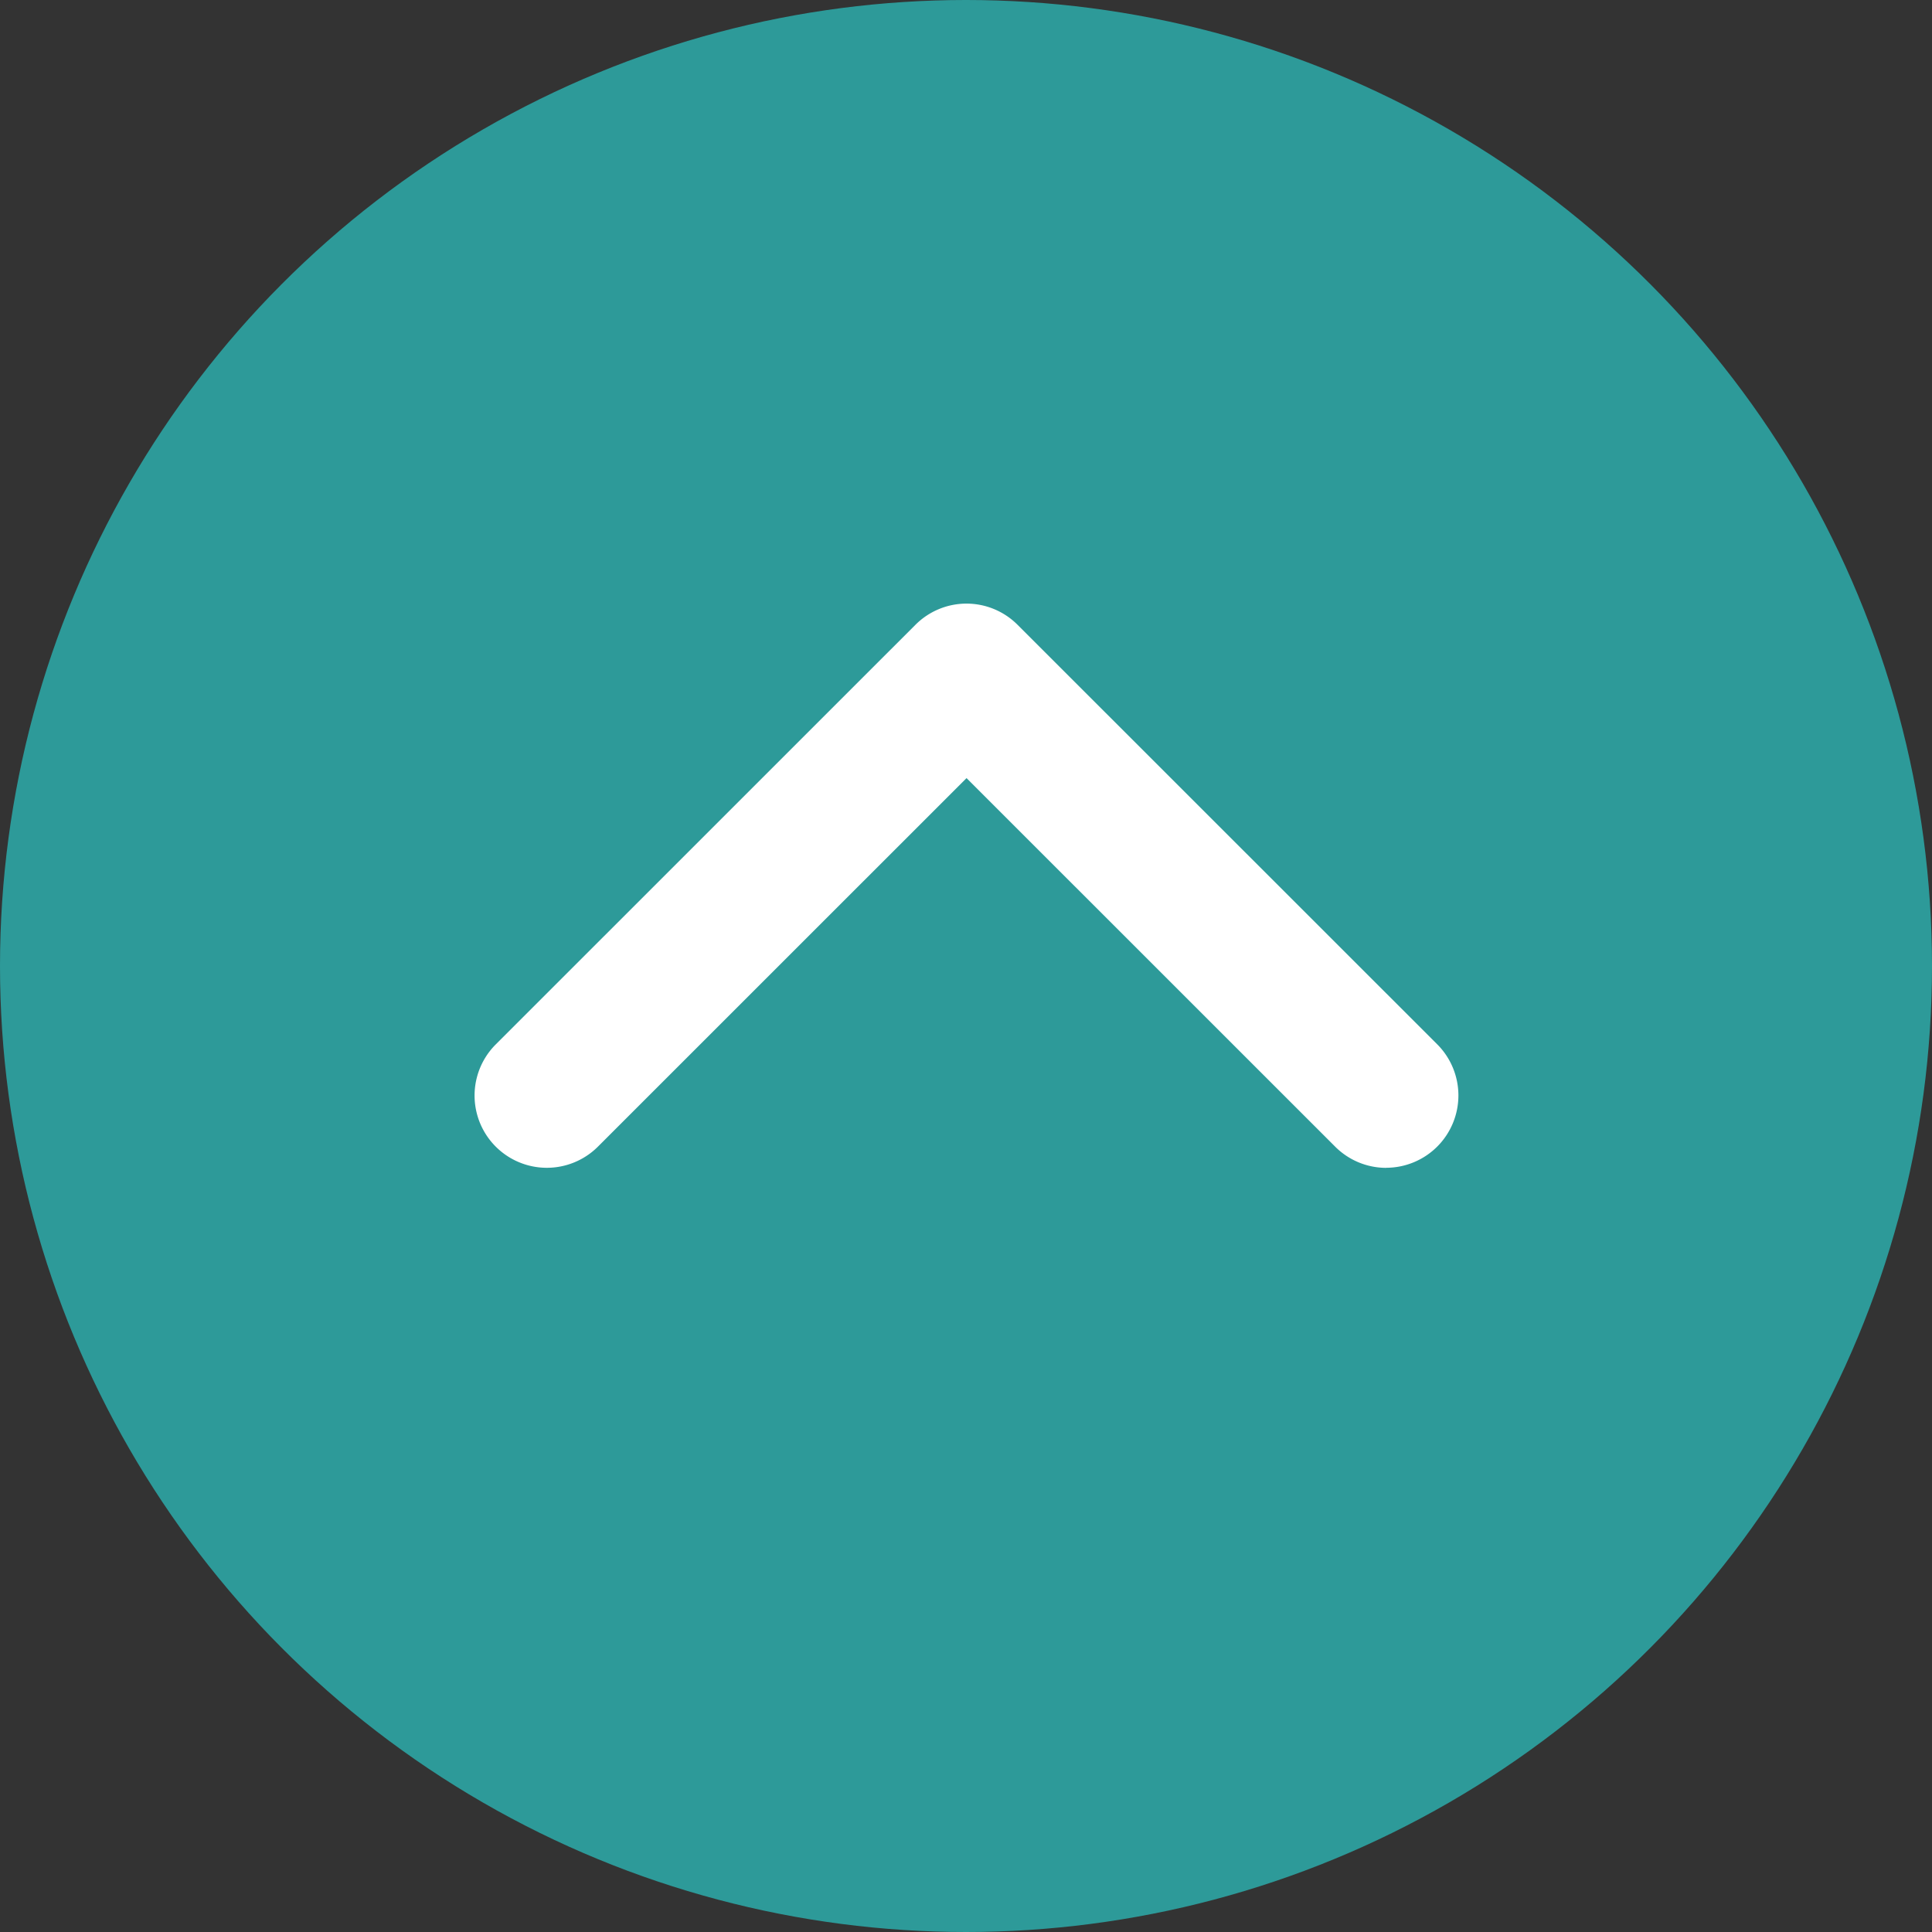
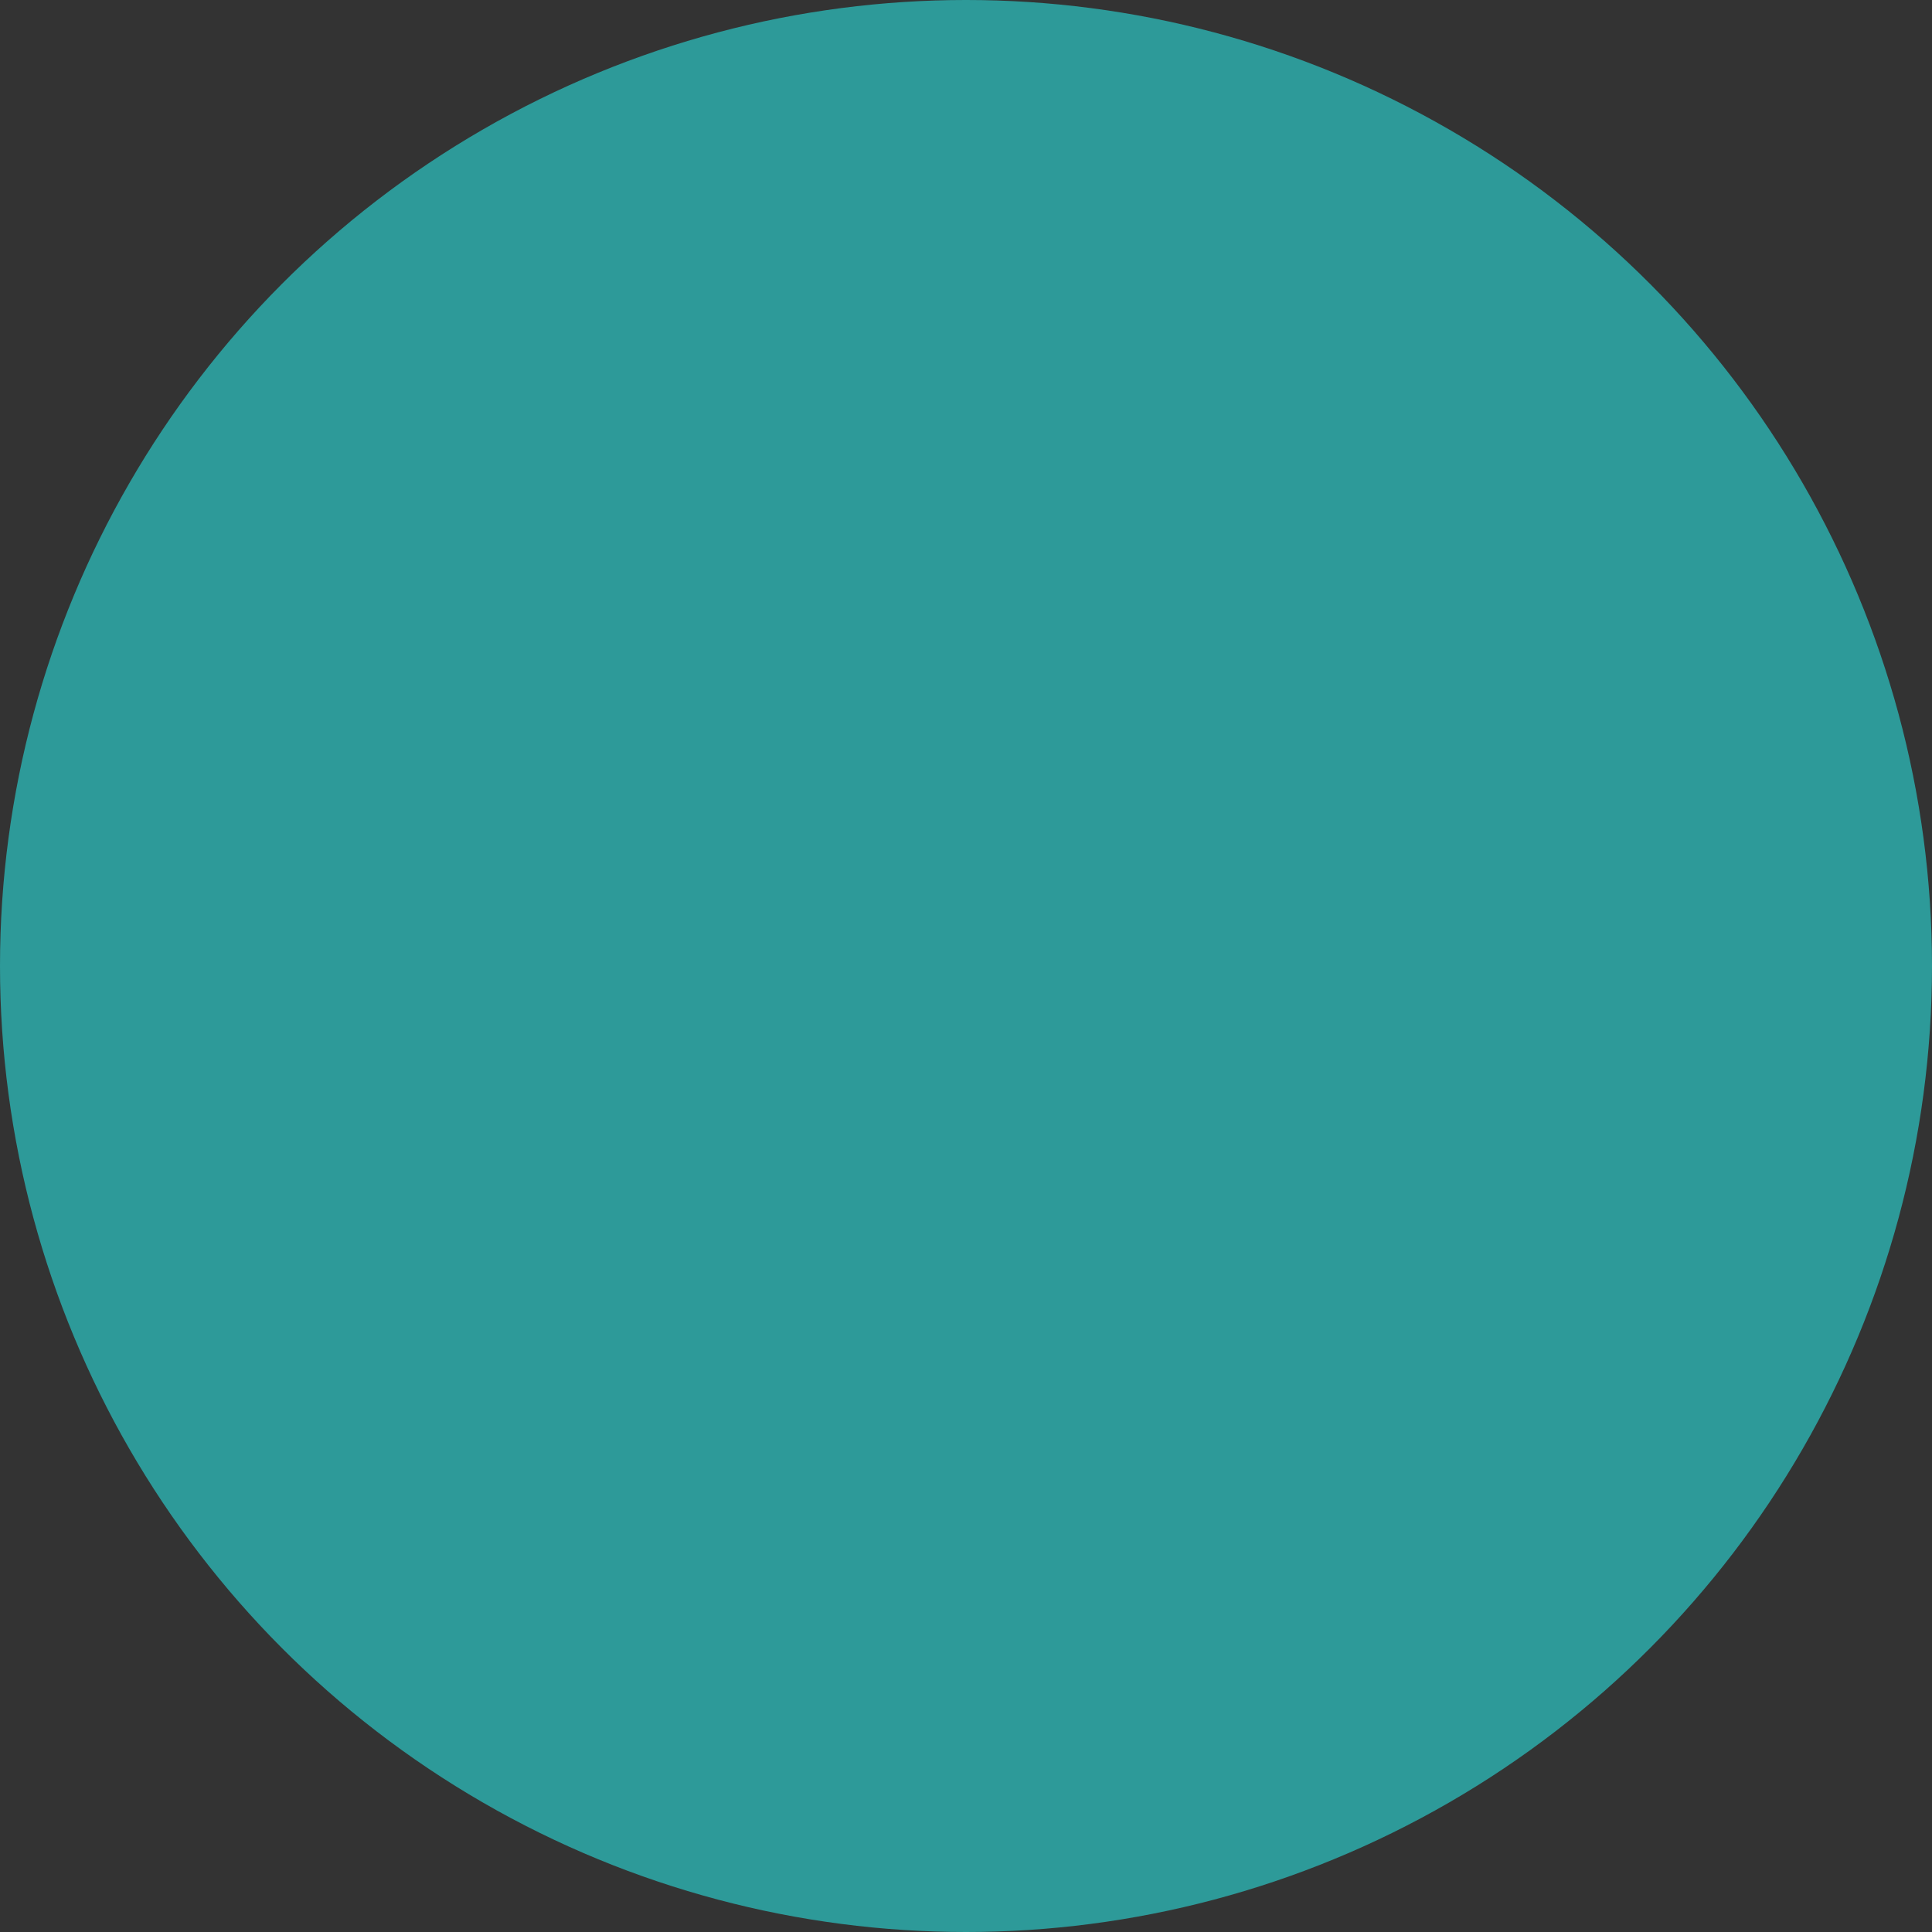
<svg xmlns="http://www.w3.org/2000/svg" width="25.058" height="25.058" viewBox="0 0 25.058 25.058">
  <rect x="0" y="0" width="25.058" height="25.058" fill="#333333" stroke="none" />
  <g id="Group_52" data-name="Group 52" transform="translate(-1340.06 -1372.053)">
    <circle id="Ellipse_6" data-name="Ellipse 6" cx="12.529" cy="12.529" r="12.529" transform="translate(1340.06 1372.053)" fill="#2d9a99" />
-     <path id="Path_189" data-name="Path 189" d="M1358.039,1387.2a.935.935,0,0,1-.662-.275l-4.781-4.78-4.781,4.78a.937.937,0,0,1-1.325-1.326l5.443-5.442a.935.935,0,0,1,1.325,0l5.444,5.442a.938.938,0,0,1-.663,1.6Z" fill="#fff" />
  </g>
</svg>